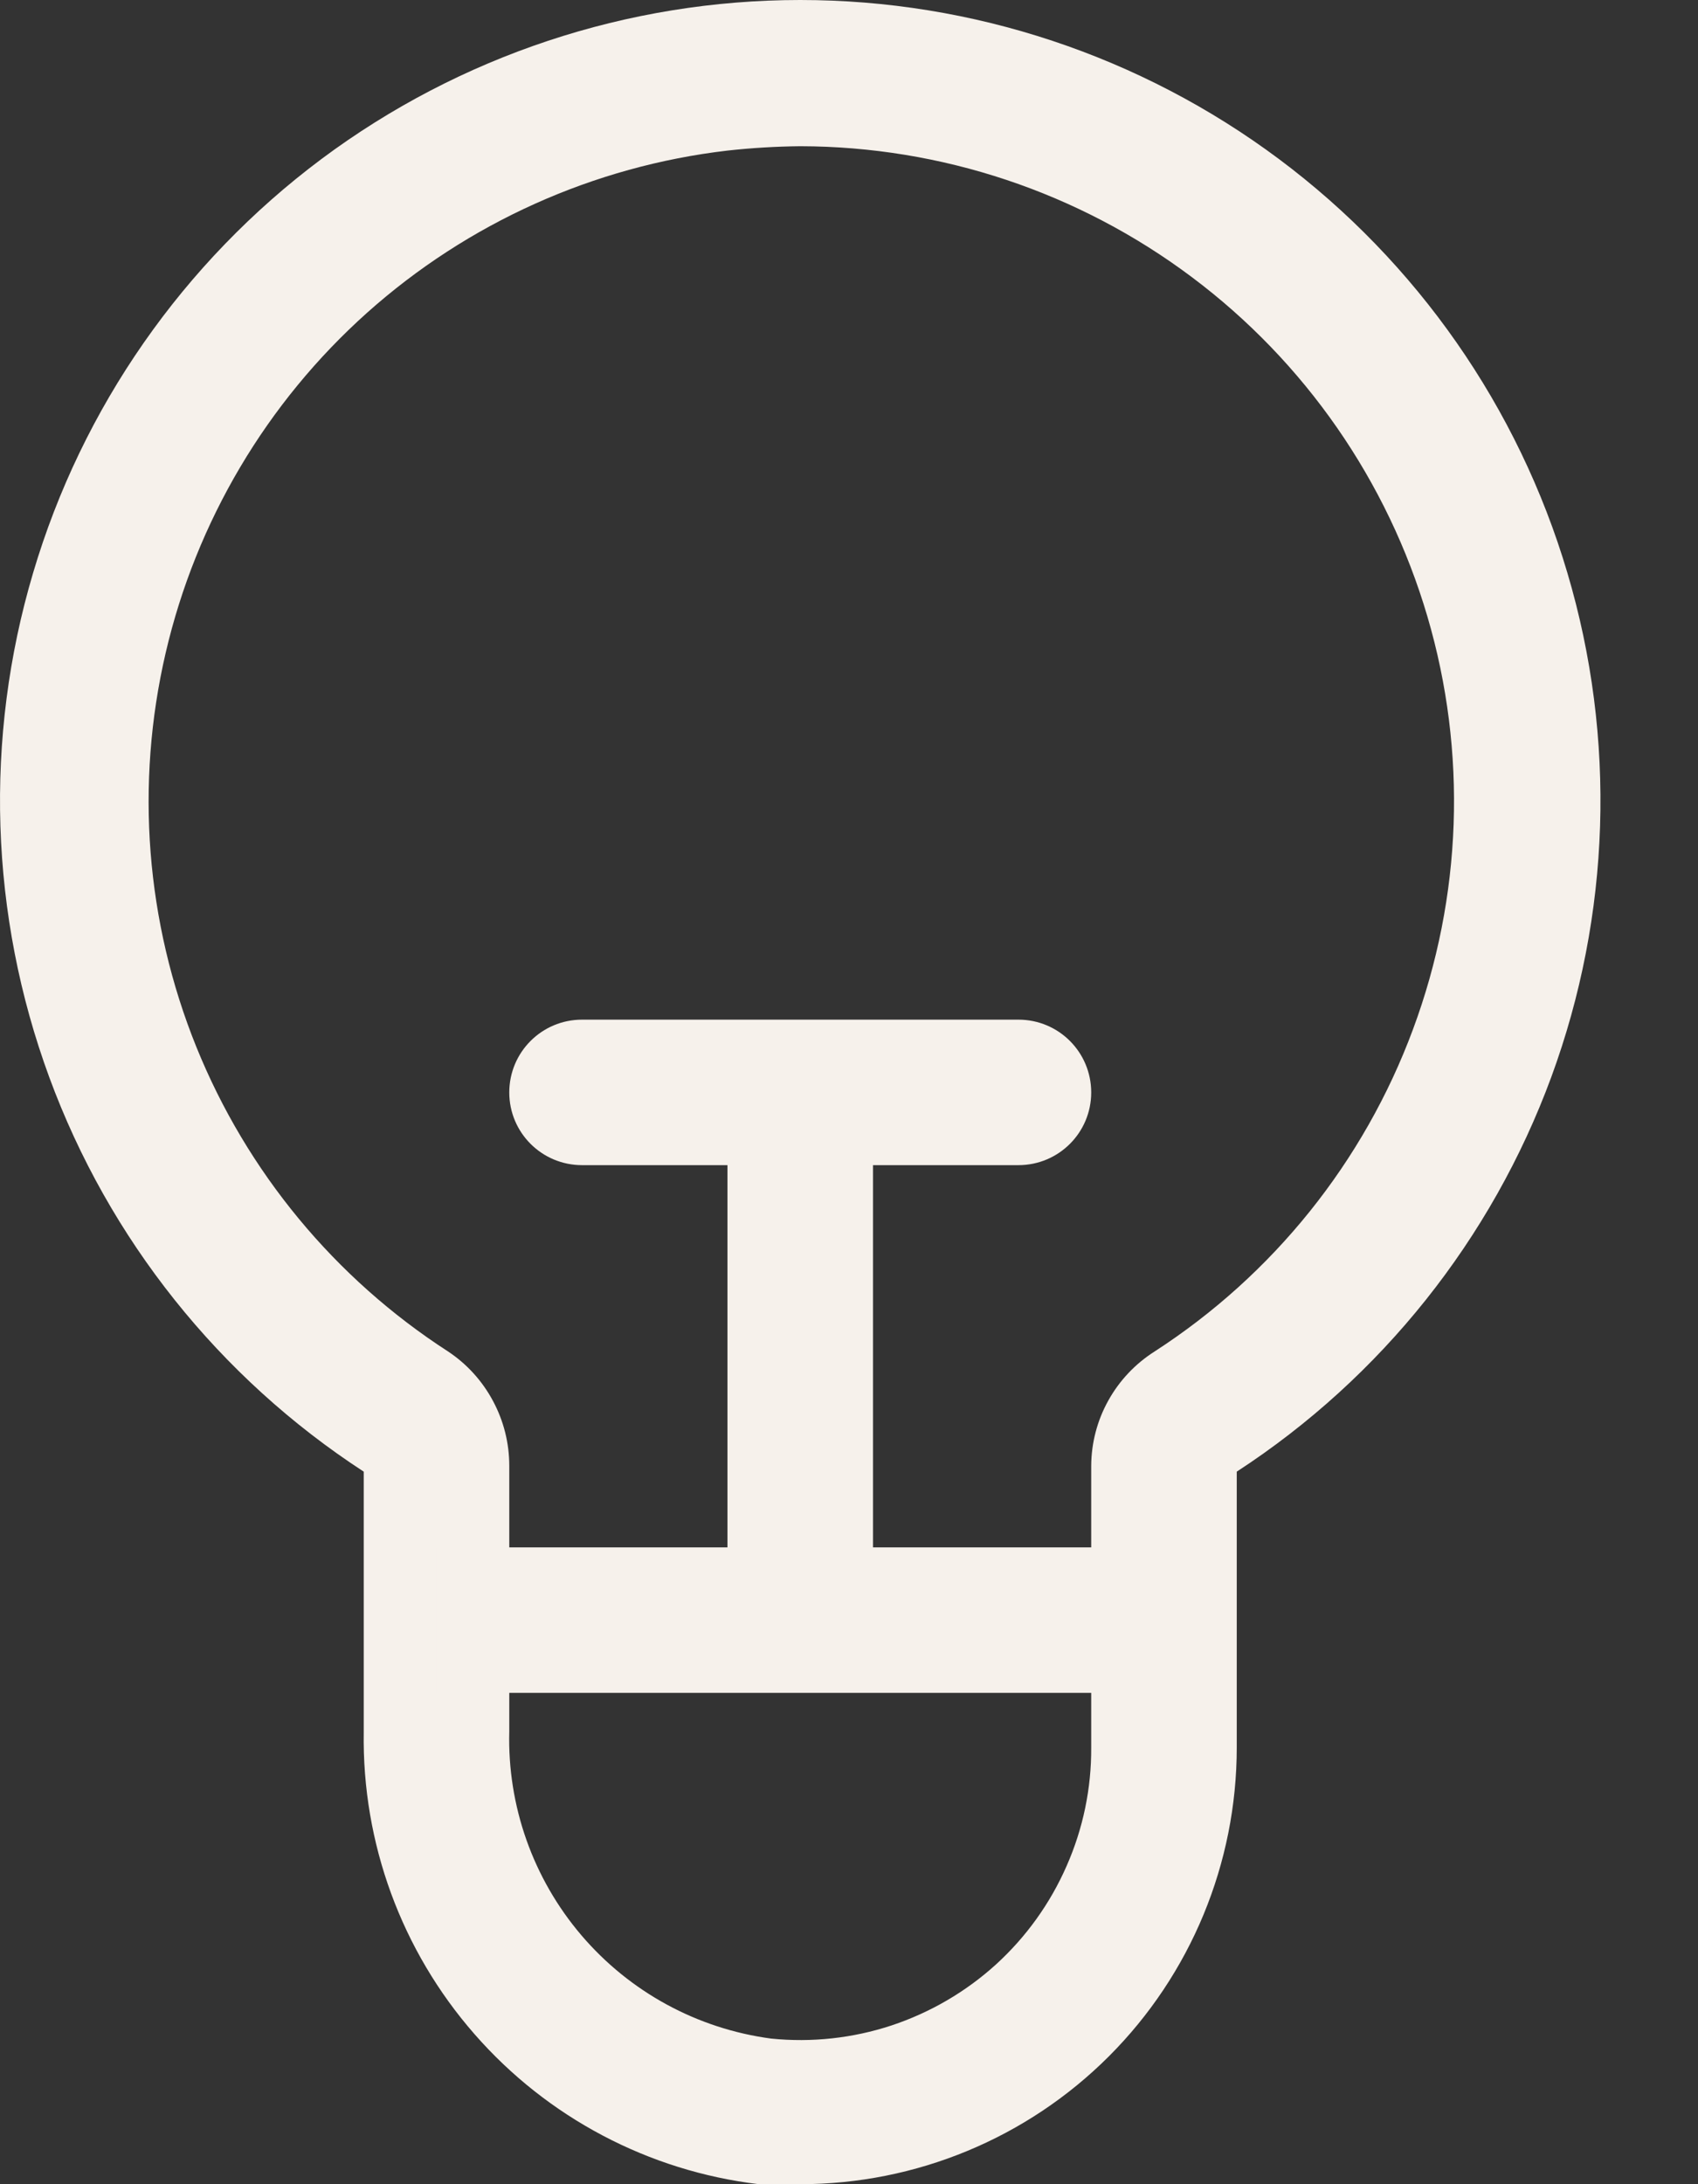
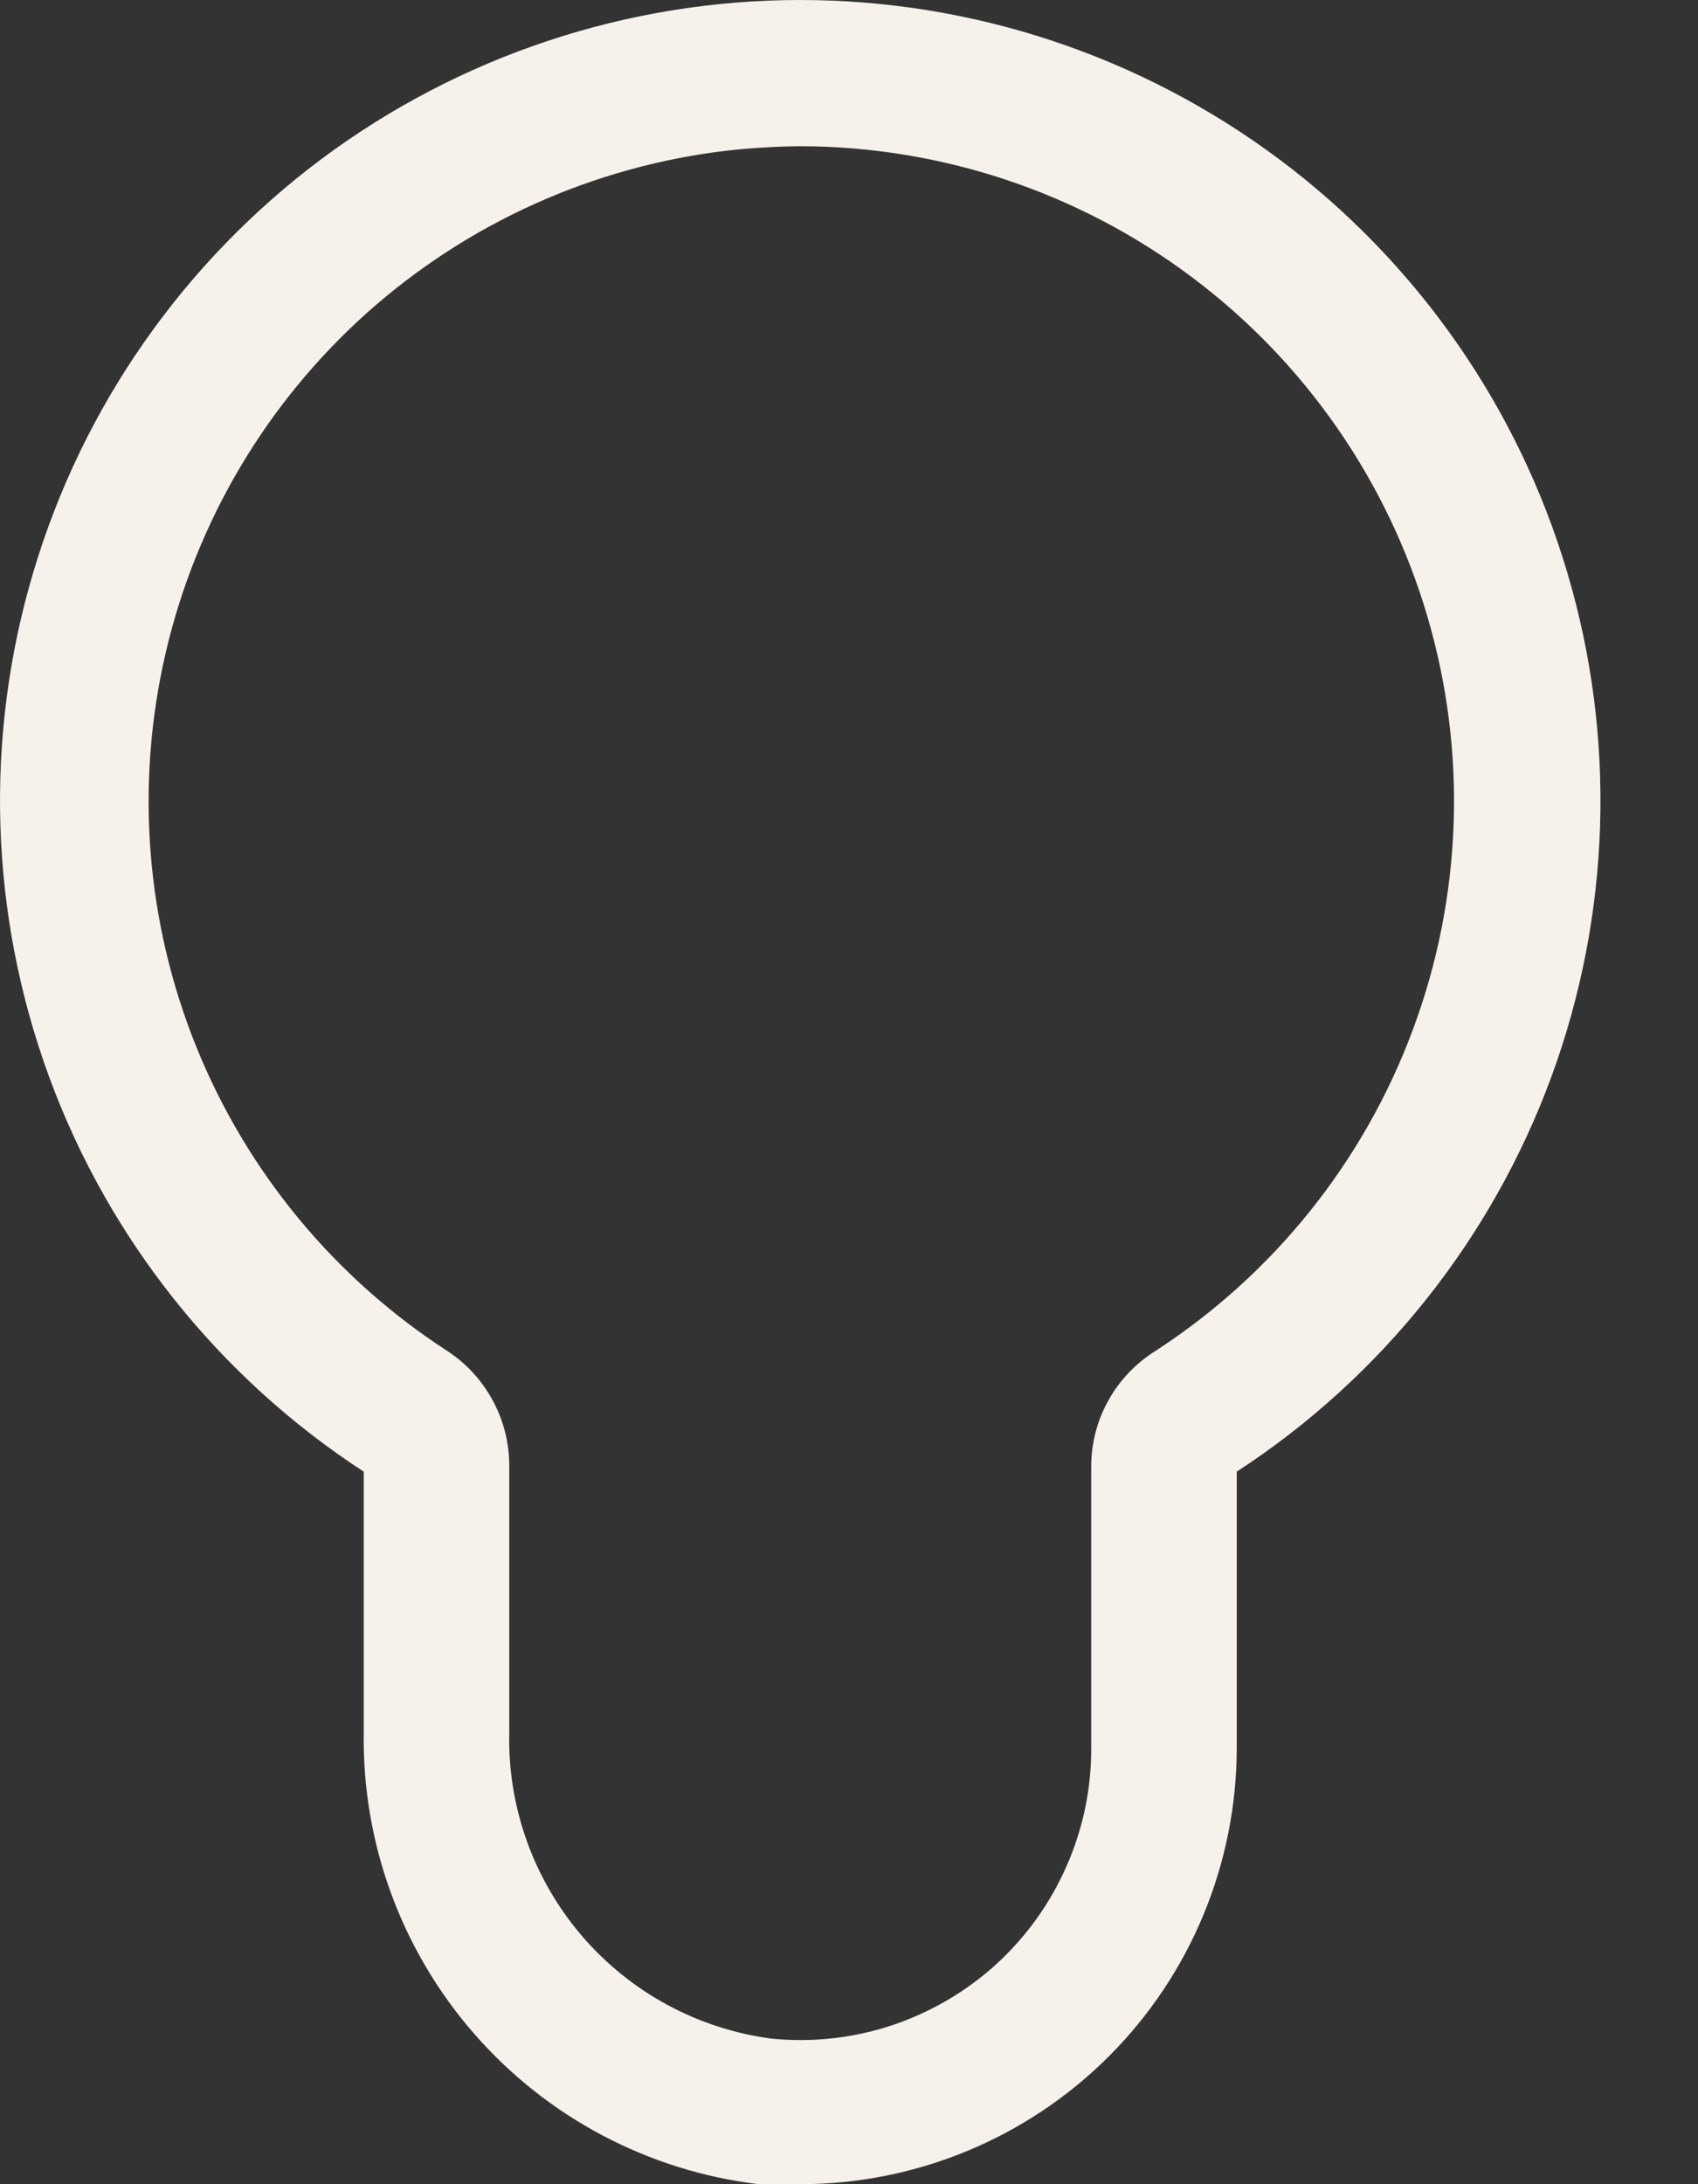
<svg xmlns="http://www.w3.org/2000/svg" width="14" height="18" viewBox="0 0 14 18" fill="none">
  <rect x="0" y="0" width="14" height="18" fill="#333333" stroke="none" />
  <path d="M6.598 18H6.256C5.349 17.892 4.513 17.451 3.912 16.763C3.31 16.075 2.985 15.189 2.999 14.275V12.128C1.807 11.352 0.897 10.212 0.406 8.877C-0.085 7.542 -0.132 6.084 0.273 4.721C0.677 3.357 1.512 2.161 2.651 1.31C3.791 0.46 5.176 0 6.598 0C8.02 0 9.404 0.46 10.544 1.31C11.684 2.161 12.519 3.357 12.923 4.721C13.328 6.084 13.281 7.542 12.79 8.877C12.298 10.212 11.389 11.352 10.197 12.128V14.401C10.197 15.356 9.818 16.271 9.143 16.946C8.468 17.621 7.552 18 6.598 18ZM6.598 1.205C6.397 1.207 6.197 1.219 5.998 1.241C4.894 1.37 3.856 1.837 3.027 2.577C2.198 3.318 1.618 4.297 1.366 5.38C1.114 6.463 1.202 7.597 1.619 8.628C2.036 9.658 2.761 10.535 3.695 11.138C3.85 11.241 3.977 11.381 4.065 11.546C4.153 11.71 4.199 11.893 4.199 12.08V14.269C4.183 14.883 4.395 15.481 4.793 15.948C5.192 16.416 5.749 16.719 6.358 16.8C6.693 16.834 7.031 16.797 7.35 16.692C7.669 16.586 7.963 16.415 8.212 16.189C8.461 15.962 8.659 15.686 8.794 15.378C8.93 15.07 8.999 14.738 8.997 14.401V12.08C8.998 11.892 9.046 11.707 9.138 11.542C9.229 11.378 9.36 11.239 9.519 11.138C10.497 10.506 11.245 9.575 11.65 8.483C12.056 7.391 12.098 6.198 11.769 5.081C11.44 3.963 10.759 2.982 9.827 2.284C8.895 1.585 7.763 1.207 6.598 1.205Z" fill="#F6F1EB" />
-   <path d="M9.597 12.752H3.599V13.951H9.597V12.752Z" fill="#F6F1EB" />
-   <path d="M8.397 8.403H4.799C4.467 8.403 4.199 8.671 4.199 9.003C4.199 9.334 4.467 9.602 4.799 9.602H8.397C8.729 9.602 8.997 9.334 8.997 9.003C8.997 8.671 8.729 8.403 8.397 8.403Z" fill="#F6F1EB" />
-   <path d="M7.198 8.553H5.998V13.352H7.198V8.553Z" fill="#F6F1EB" />
</svg>